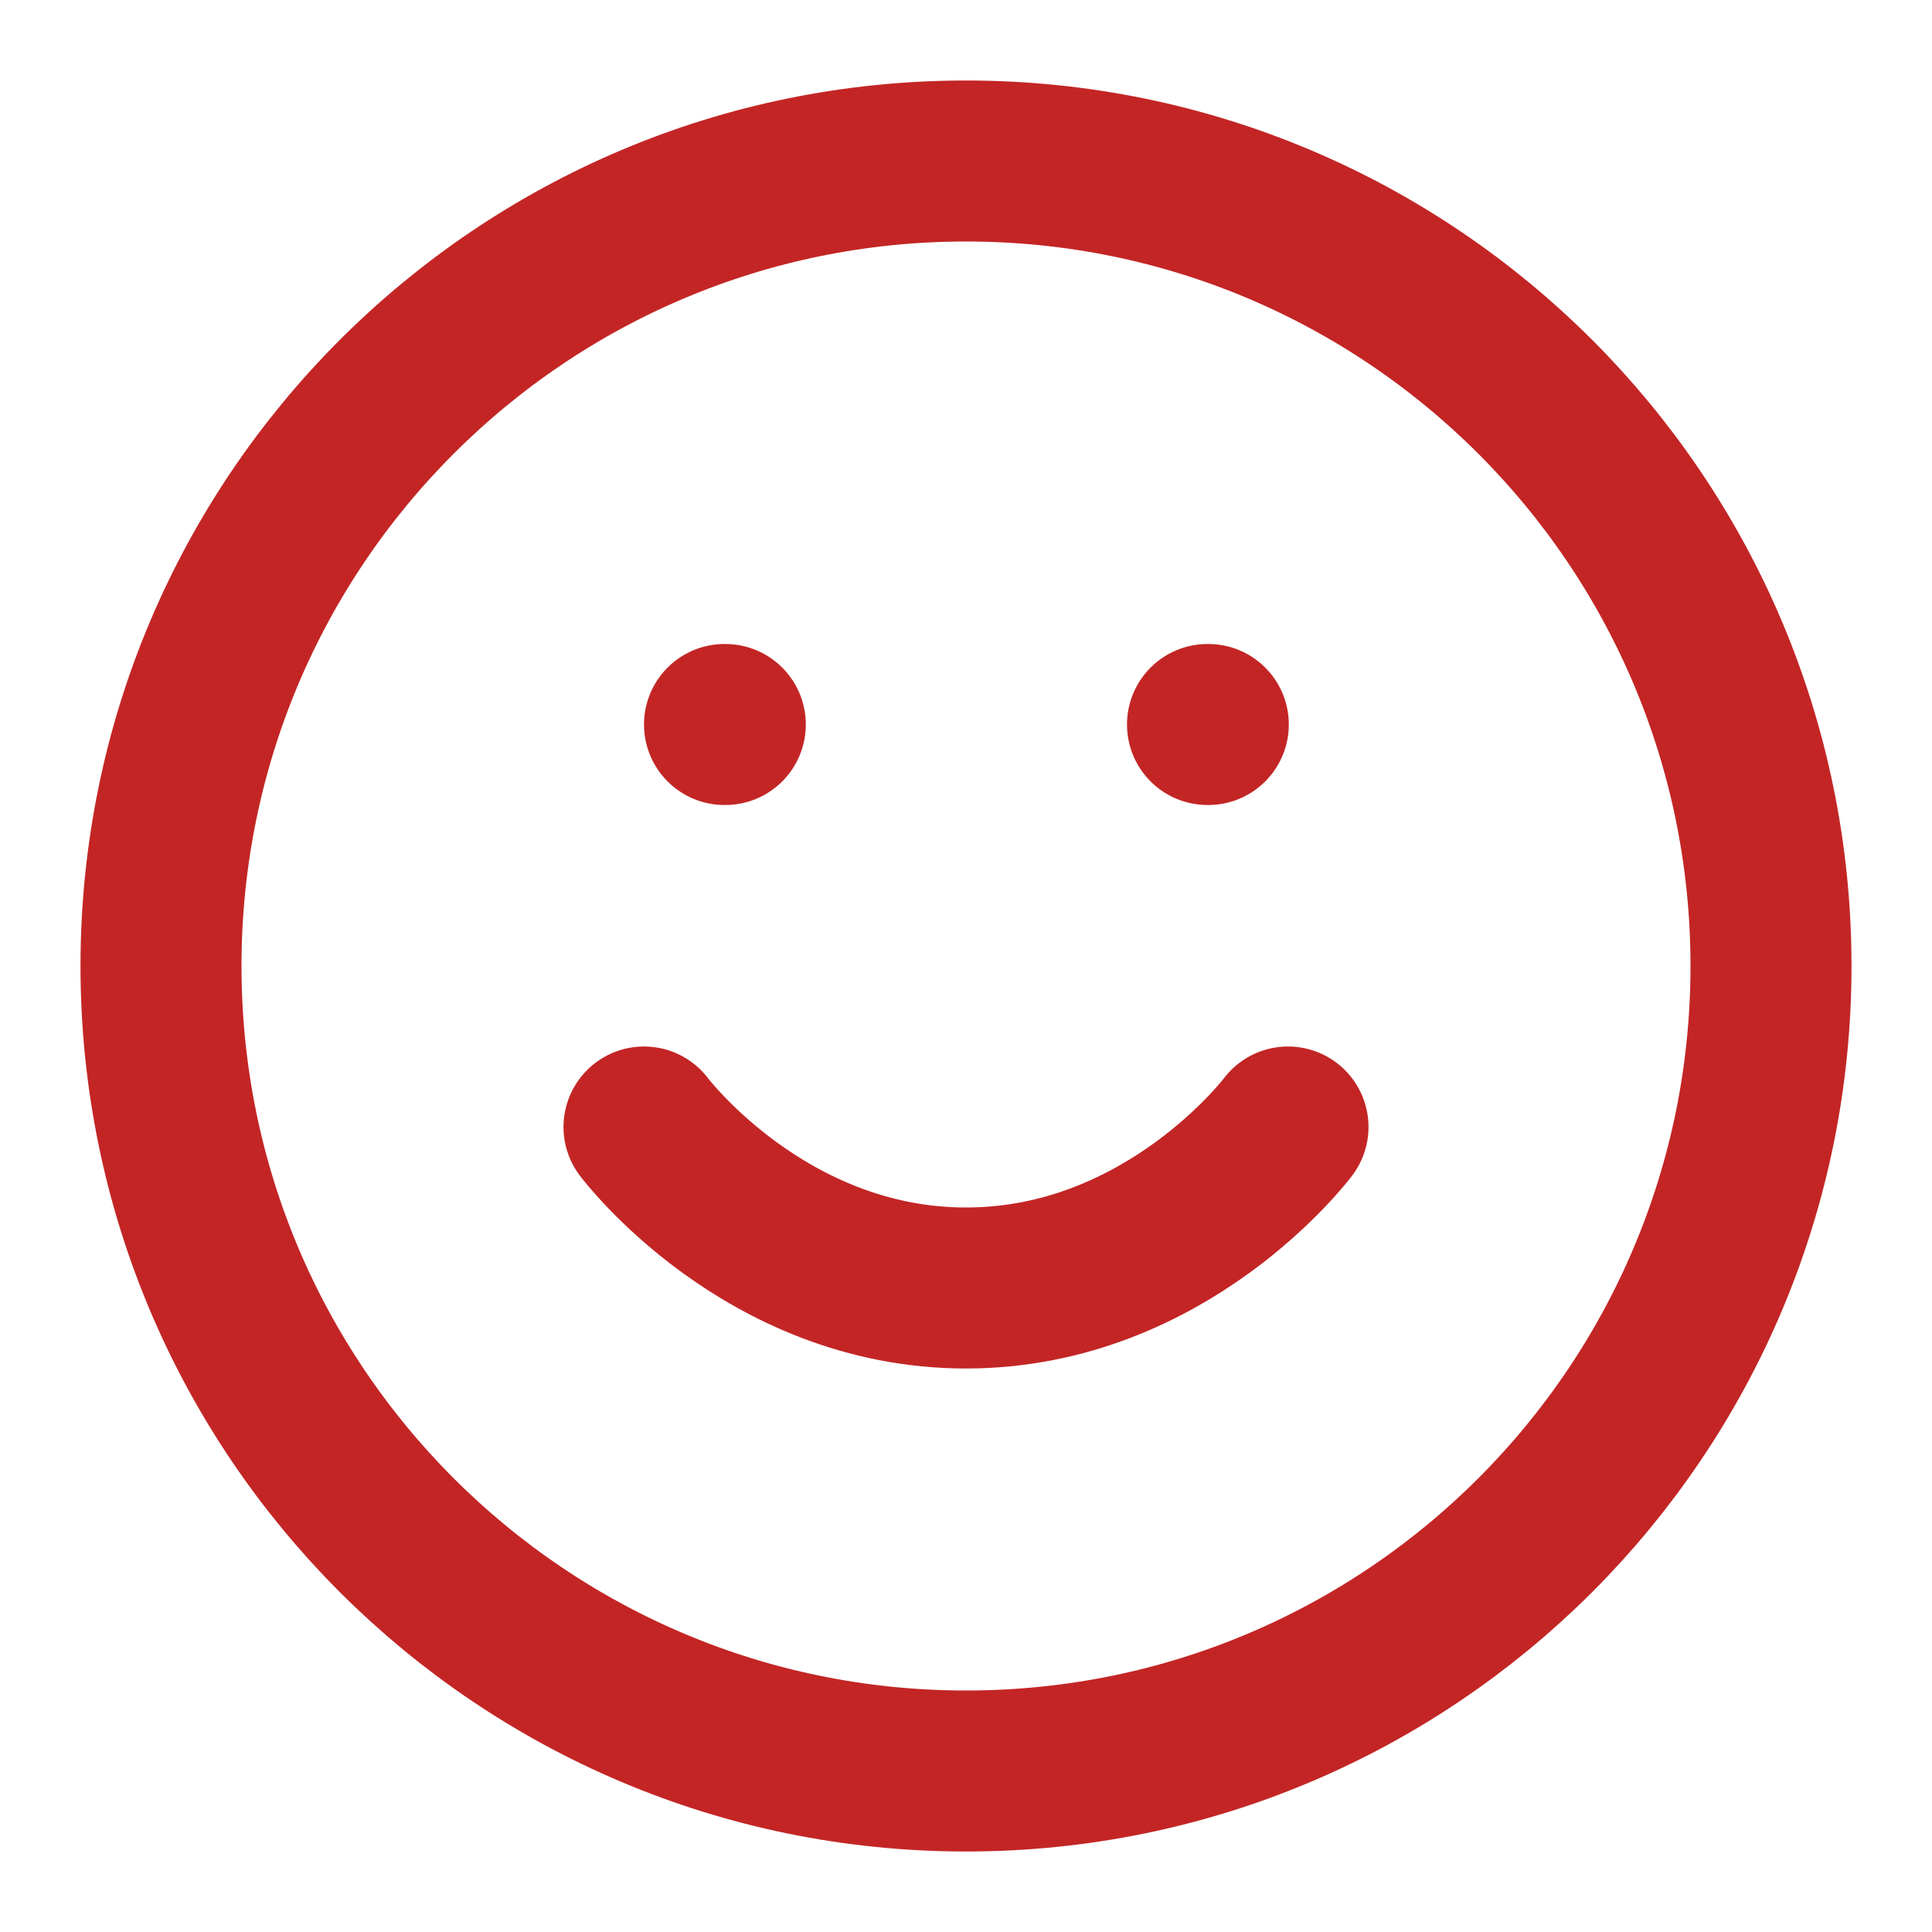
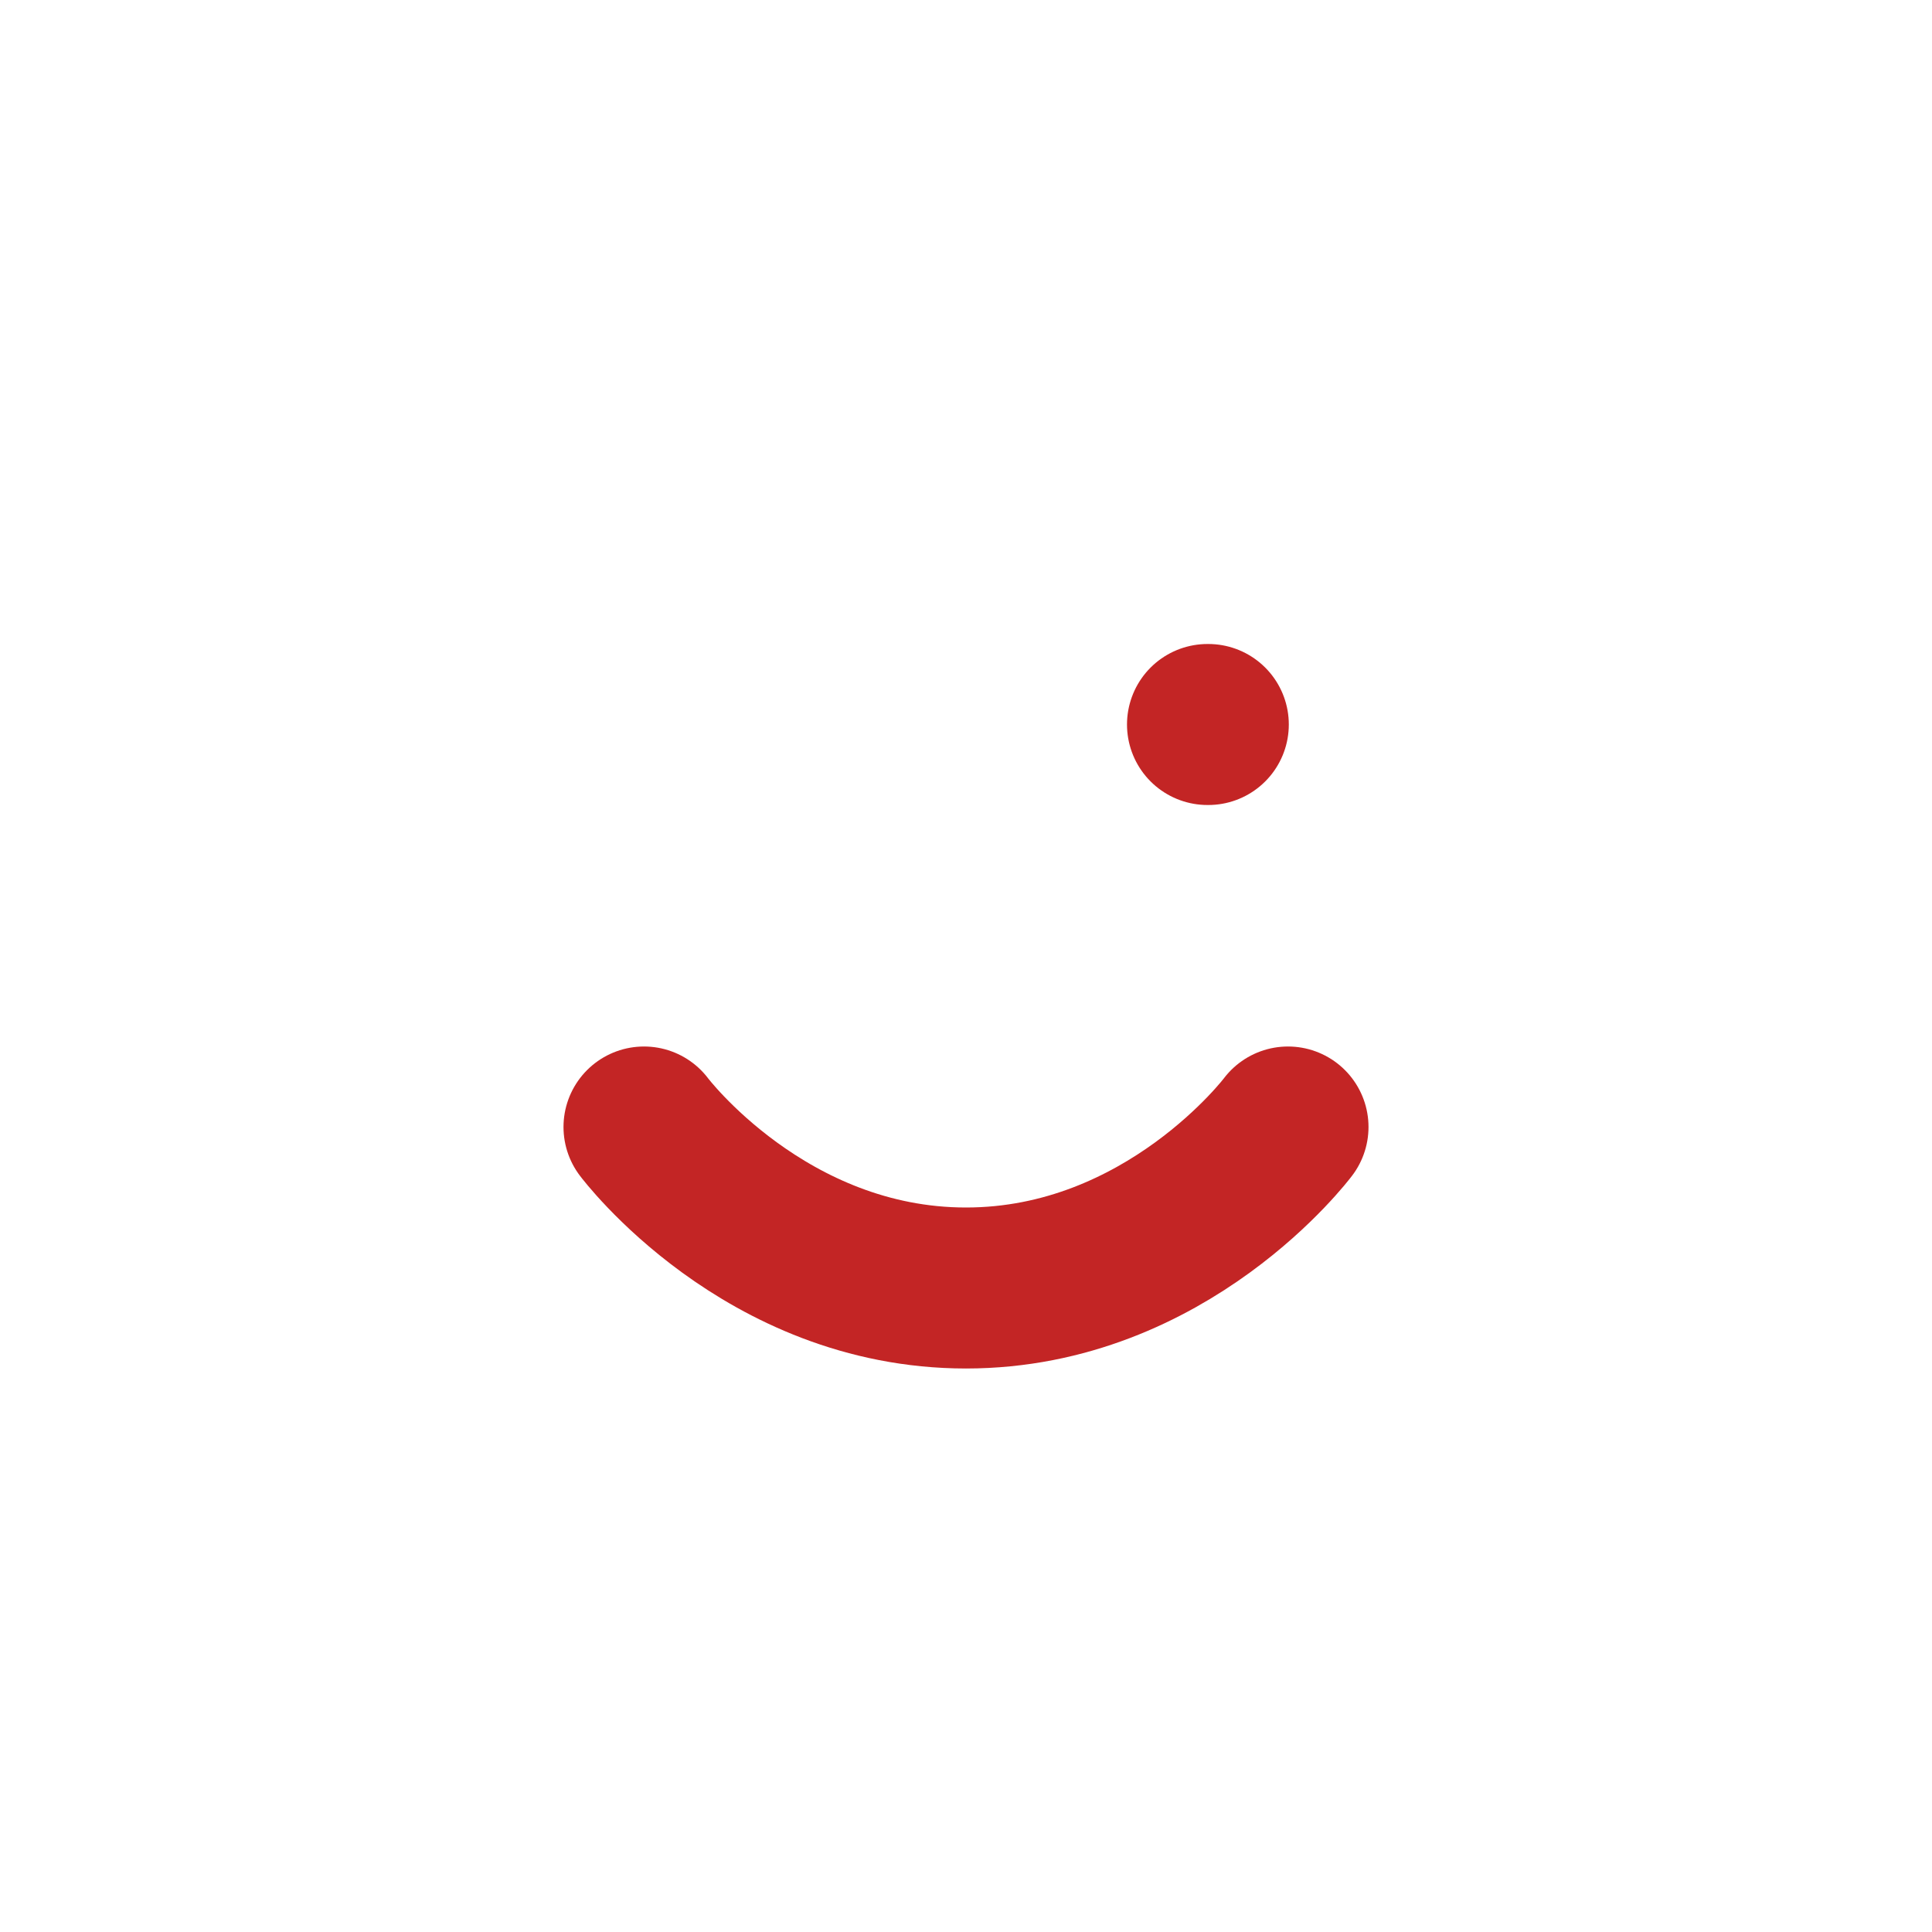
<svg xmlns="http://www.w3.org/2000/svg" width="24" height="24" viewBox="0 0 24 24" fill="none">
-   <path d="M12 22C17.523 22 22 17.523 22 12C22 6.477 17.523 2 12 2C6.477 2 2 6.477 2 12C2 17.523 6.477 22 12 22Z" stroke="#C32525" stroke-width="2" stroke-linecap="round" stroke-linejoin="round" />
  <path d="M8 14C8 14 9.5 16 12 16C14.5 16 16 14 16 14" stroke="#C32525" stroke-width="2" stroke-linecap="round" stroke-linejoin="round" />
  <path d="M15 9H15.01" stroke="#C32525" stroke-width="2" stroke-linecap="round" stroke-linejoin="round" />
-   <path d="M9 9H9.01" stroke="#C32525" stroke-width="2" stroke-linecap="round" stroke-linejoin="round" />
</svg>